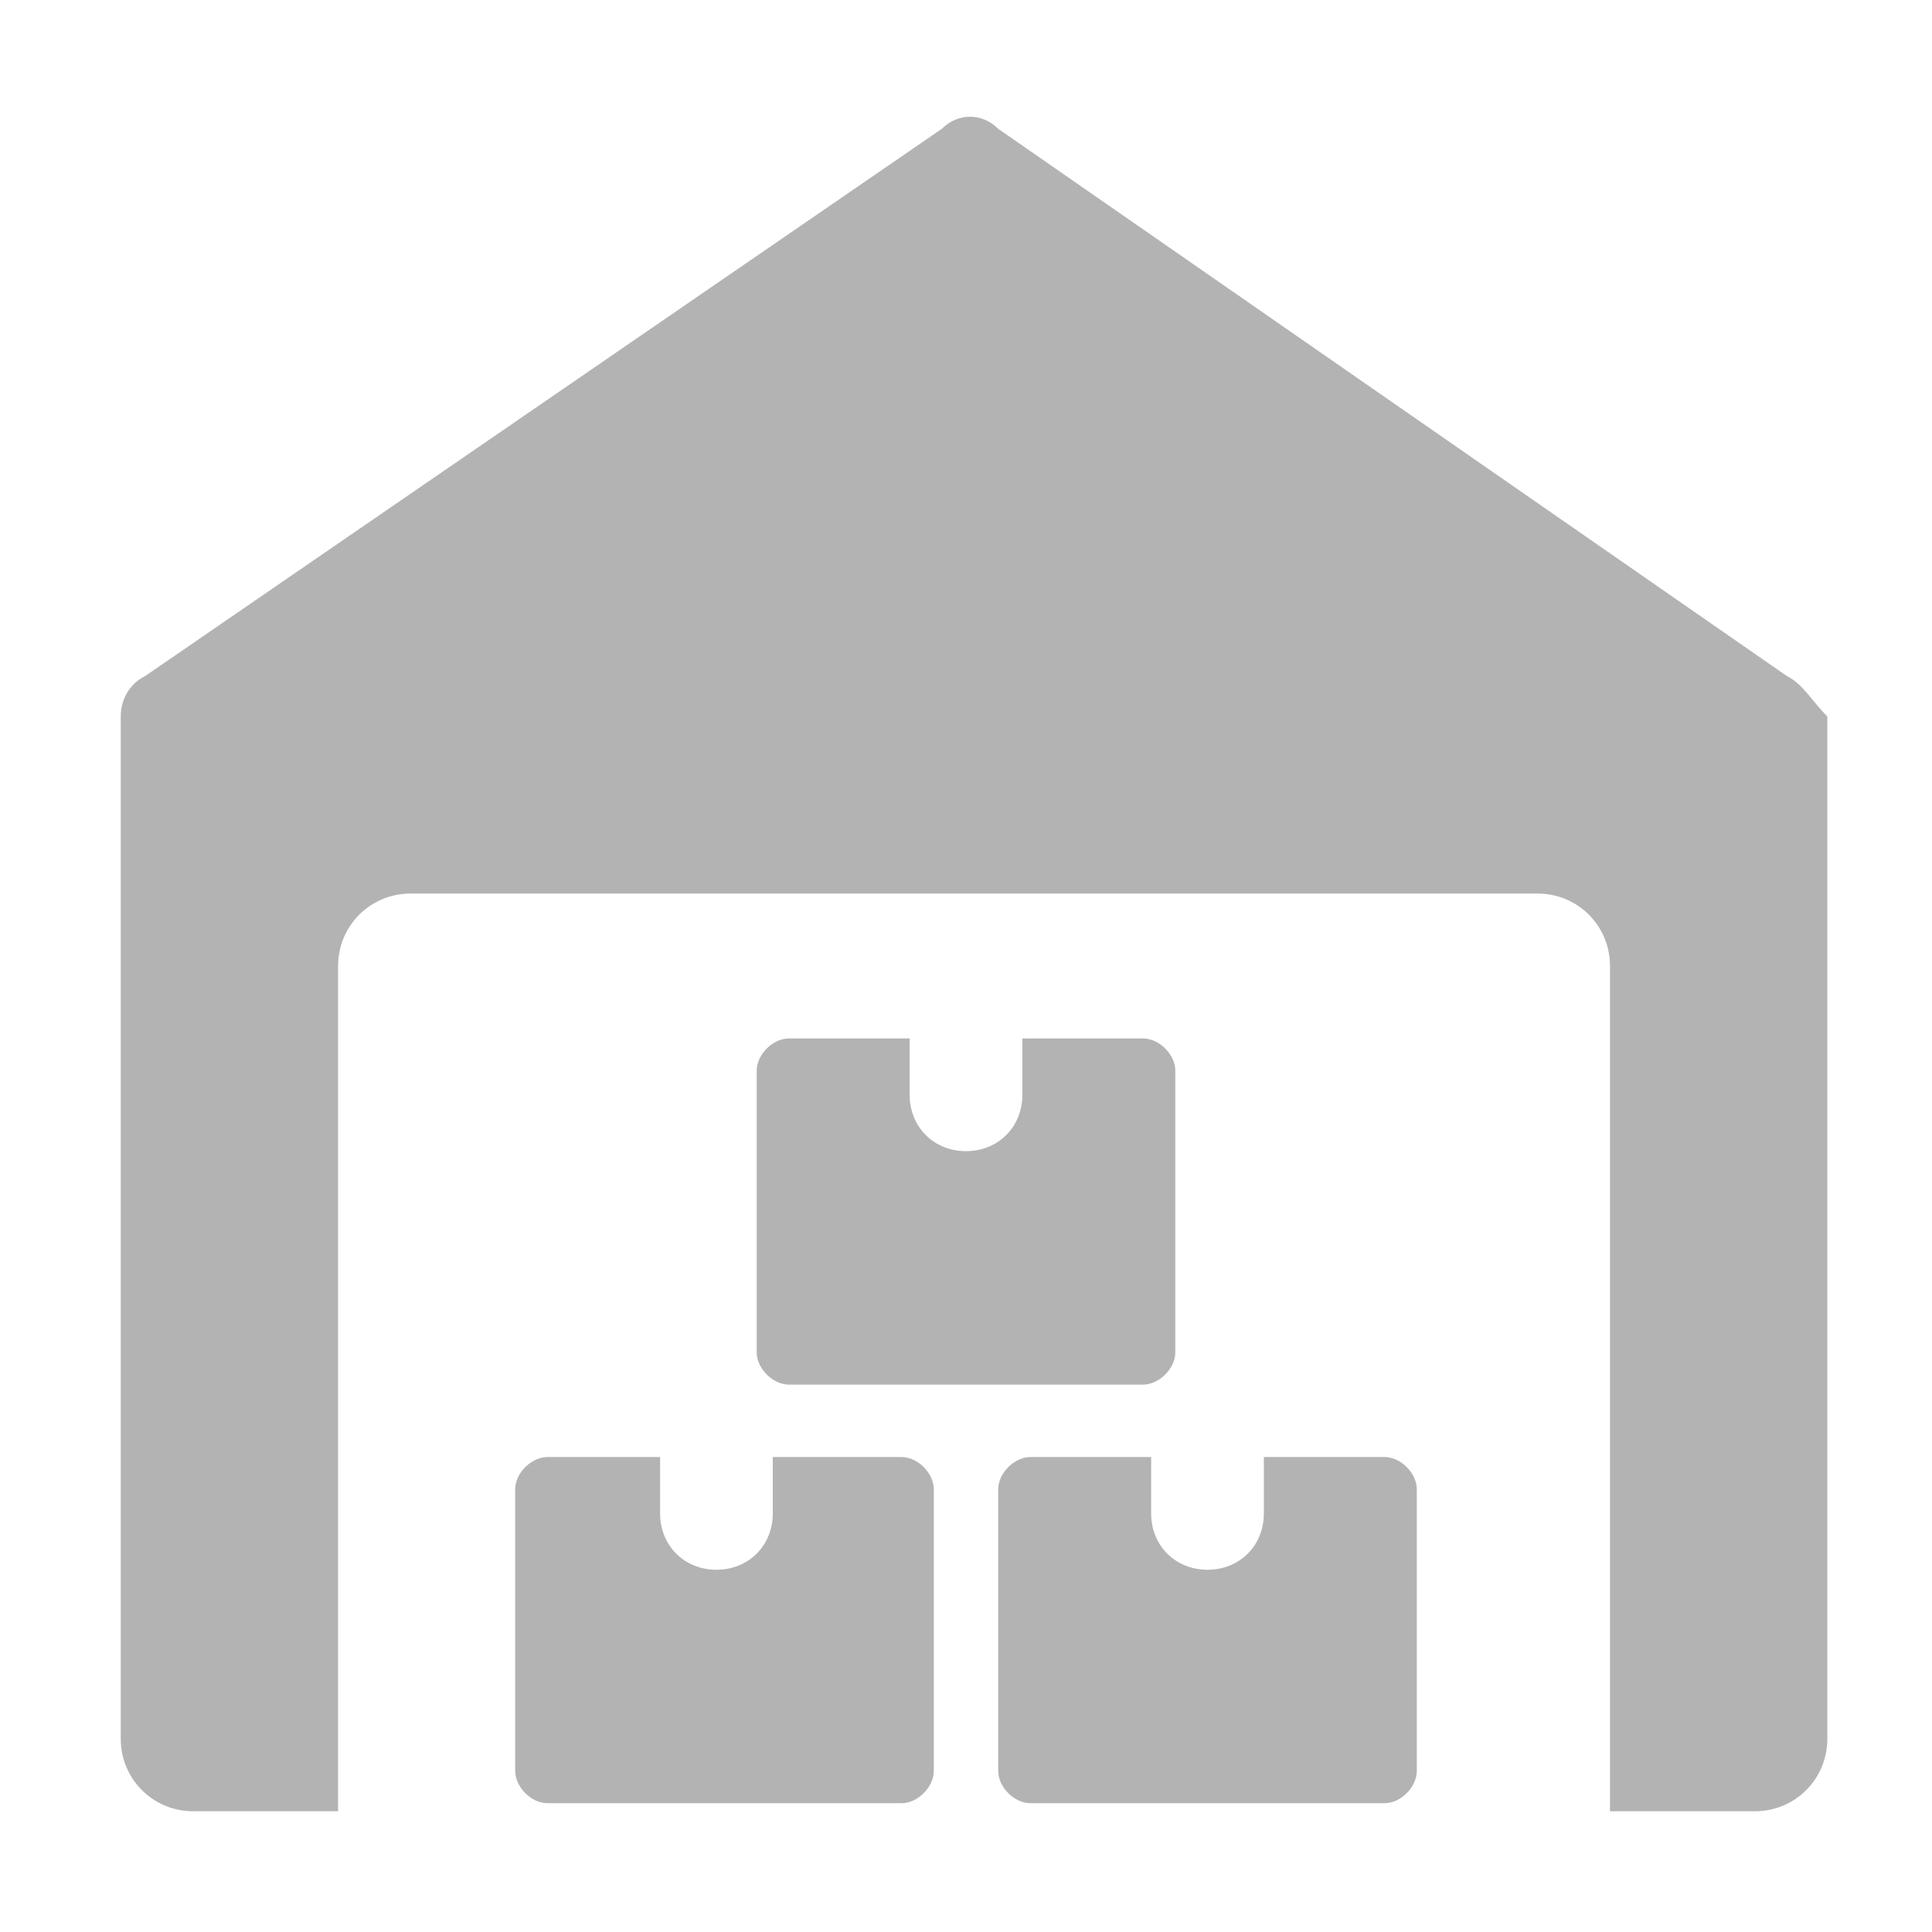
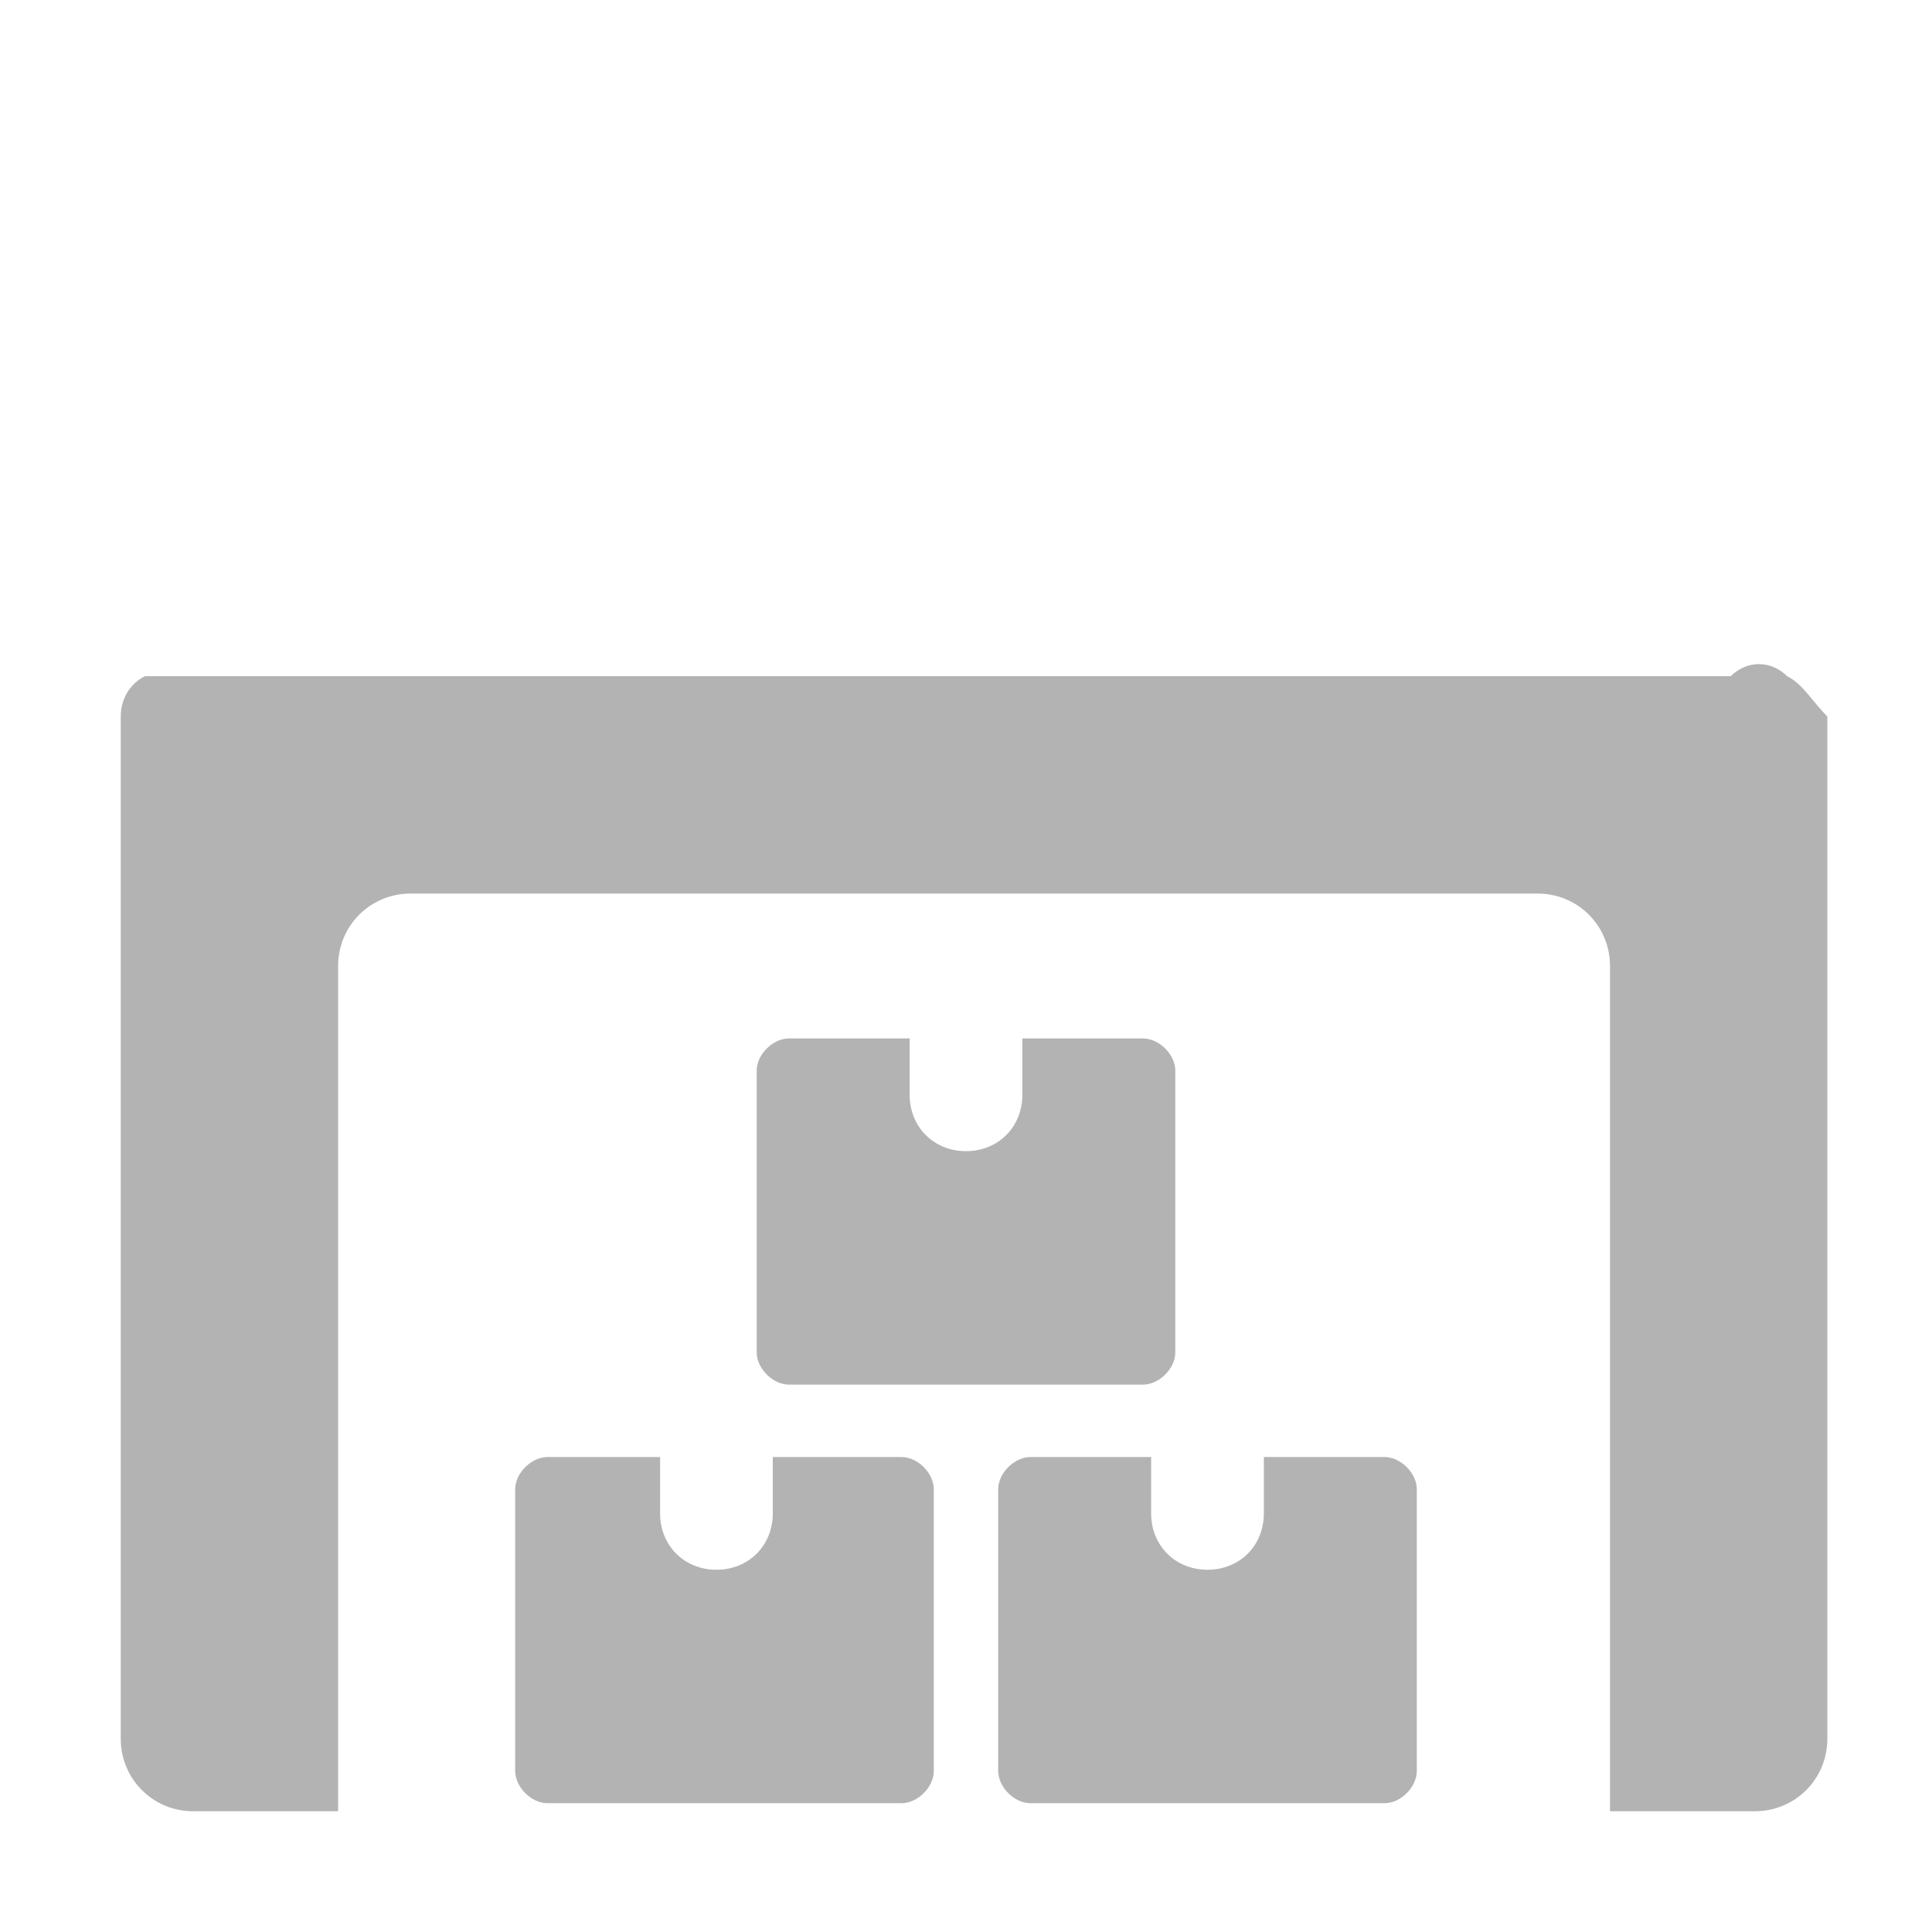
<svg xmlns="http://www.w3.org/2000/svg" viewBox="0 0 24 24">
-   <path fill="#b3b3b3" d="M22.2 8.4l-9.8-6.8c-.2-.2-.5-.2-.7 0L1.8 8.4c-.2.1-.3.3-.3.5v12.7c0 .5.4.9.9.9h1.8V12c0-.5.4-.9.9-.9h14c.5 0 .9.4.9.9v10.5h1.8c.5 0 .9-.4.9-.9V8.9c-.2-.2-.3-.4-.5-.5zm-6.5 9.7v.7c0 .4-.3.7-.7.7s-.7-.3-.7-.7v-.7h-1.5c-.2 0-.4.2-.4.4V22c0 .2.2.4.4.4h4.4c.2 0 .4-.2.4-.4v-3.5c0-.2-.2-.4-.4-.4h-1.5zm-6.1 0v.7c0 .4-.3.7-.7.7s-.7-.3-.7-.7v-.7H6.8c-.2 0-.4.2-.4.4V22c0 .2.2.4.4.4h4.4c.2 0 .4-.2.4-.4v-3.5c0-.2-.2-.4-.4-.4H9.6zm3.1-5.2v.7c0 .4-.3.7-.7.7s-.7-.3-.7-.7v-.7H9.8c-.2 0-.4.2-.4.4v3.5c0 .2.2.4.4.4h4.4c.2 0 .4-.2.4-.4v-3.5c0-.2-.2-.4-.4-.4h-1.5z" />
+   <path fill="#b3b3b3" d="M22.2 8.4c-.2-.2-.5-.2-.7 0L1.8 8.4c-.2.1-.3.3-.3.5v12.7c0 .5.4.9.9.9h1.8V12c0-.5.4-.9.9-.9h14c.5 0 .9.4.9.9v10.5h1.8c.5 0 .9-.4.9-.9V8.9c-.2-.2-.3-.4-.5-.5zm-6.5 9.7v.7c0 .4-.3.7-.7.7s-.7-.3-.7-.7v-.7h-1.5c-.2 0-.4.2-.4.4V22c0 .2.2.4.4.4h4.4c.2 0 .4-.2.4-.4v-3.5c0-.2-.2-.4-.4-.4h-1.5zm-6.1 0v.7c0 .4-.3.7-.7.7s-.7-.3-.7-.7v-.7H6.8c-.2 0-.4.2-.4.4V22c0 .2.2.4.4.4h4.4c.2 0 .4-.2.4-.4v-3.5c0-.2-.2-.4-.4-.4H9.6zm3.1-5.2v.7c0 .4-.3.7-.7.7s-.7-.3-.7-.7v-.7H9.8c-.2 0-.4.2-.4.4v3.5c0 .2.2.4.4.4h4.4c.2 0 .4-.2.4-.4v-3.5c0-.2-.2-.4-.4-.4h-1.5z" />
</svg>